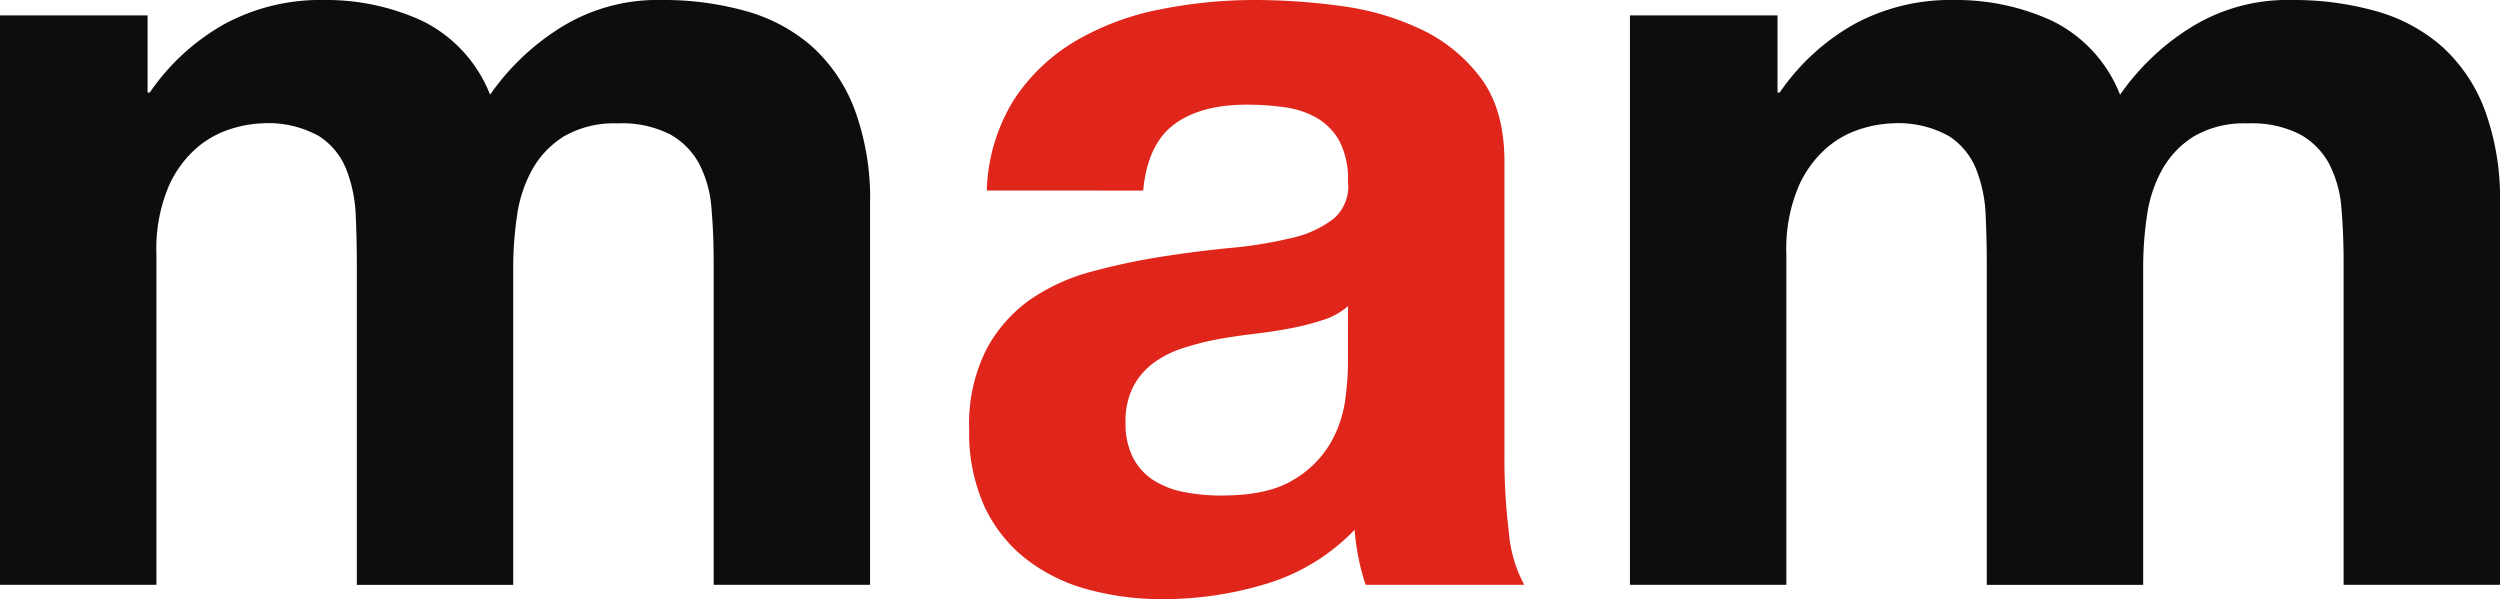
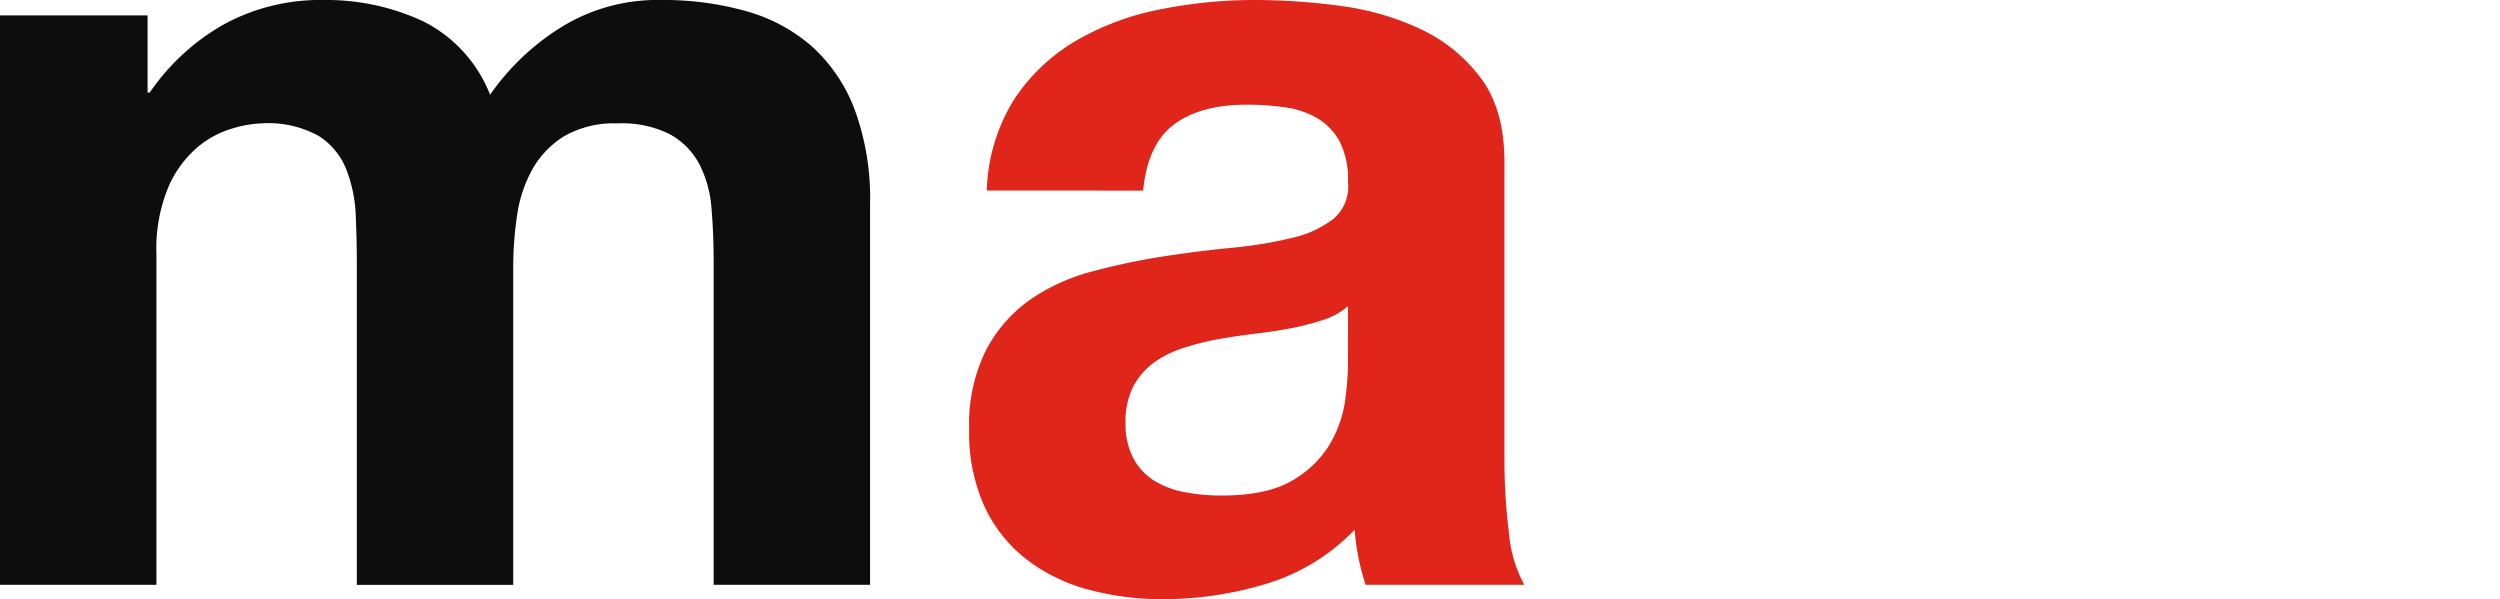
<svg xmlns="http://www.w3.org/2000/svg" viewBox="0 0 284 68.06">
  <g id="logo_branco" data-name="logo branco" transform="translate(0 0)">
    <path id="Caminho_1" data-name="Caminho 1" d="M441.785,300.574v8.758h.25a25.3,25.3,0,0,1,8.445-7.757,22.888,22.888,0,0,1,11.323-2.752A26.059,26.059,0,0,1,473,301.2a15.732,15.732,0,0,1,7.694,8.383,27.536,27.536,0,0,1,7.82-7.507,20.789,20.789,0,0,1,11.7-3.253,34.556,34.556,0,0,1,9.509,1.251,19.181,19.181,0,0,1,7.507,4,18.379,18.379,0,0,1,4.879,7.194,29.191,29.191,0,0,1,1.751,10.7v43.289H506.092V328.6q0-3.252-.25-6.13a13.041,13.041,0,0,0-1.376-5,8.351,8.351,0,0,0-3.315-3.378,12.01,12.01,0,0,0-5.943-1.251,11.376,11.376,0,0,0-6.068,1.439,10.421,10.421,0,0,0-3.628,3.754,15.023,15.023,0,0,0-1.751,5.255,40.1,40.1,0,0,0-.438,5.943v36.032H465.556V328.975q0-2.877-.125-5.693a16,16,0,0,0-1.063-5.192,8,8,0,0,0-3.128-3.816,11.815,11.815,0,0,0-6.443-1.439,13.3,13.3,0,0,0-3.315.563,11.013,11.013,0,0,0-4,2.127,12.424,12.424,0,0,0-3.315,4.5,18.272,18.272,0,0,0-1.376,7.695v37.533H425.02V300.574Z" transform="translate(-425.02 -298.823)" fill="#0d0d0d" />
    <path id="Caminho_2" data-name="Caminho 2" d="M714.172,320.467a20.63,20.63,0,0,1,3.128-10.384,21.293,21.293,0,0,1,7.006-6.631,30.531,30.531,0,0,1,9.571-3.565,54.5,54.5,0,0,1,10.7-1.064,72.654,72.654,0,0,1,9.884.688,30.3,30.3,0,0,1,9.133,2.69,18,18,0,0,1,6.756,5.568q2.628,3.566,2.628,9.446v33.655a67.419,67.419,0,0,0,.5,8.383,15.113,15.113,0,0,0,1.751,6.005H757.21a25.019,25.019,0,0,1-.813-3.065,26.218,26.218,0,0,1-.438-3.19,23.145,23.145,0,0,1-10.009,6.131,40.2,40.2,0,0,1-11.76,1.751,31.768,31.768,0,0,1-8.633-1.126,19.752,19.752,0,0,1-7.006-3.5,16.288,16.288,0,0,1-4.692-6.005,20.3,20.3,0,0,1-1.689-8.633,18.849,18.849,0,0,1,1.939-9.071,16.211,16.211,0,0,1,5-5.693,22.447,22.447,0,0,1,7.006-3.19,75.419,75.419,0,0,1,7.944-1.689q4-.625,7.882-1a47.455,47.455,0,0,0,6.881-1.126,12,12,0,0,0,4.754-2.189,4.809,4.809,0,0,0,1.626-4.191,9.43,9.43,0,0,0-.938-4.566,6.908,6.908,0,0,0-2.5-2.627,9.866,9.866,0,0,0-3.628-1.251,29.9,29.9,0,0,0-4.441-.313q-5.254,0-8.257,2.252t-3.5,7.506ZM755.208,333.6a7.947,7.947,0,0,1-2.815,1.564,28.727,28.727,0,0,1-3.628.938q-1.941.376-4.066.626t-4.254.626a32.11,32.11,0,0,0-3.941,1,11.689,11.689,0,0,0-3.378,1.689,8.031,8.031,0,0,0-2.315,2.69,8.651,8.651,0,0,0-.876,4.129,8.347,8.347,0,0,0,.876,4,6.7,6.7,0,0,0,2.377,2.565,10.03,10.03,0,0,0,3.5,1.314,22.356,22.356,0,0,0,4.129.375q5.255,0,8.132-1.752a11.726,11.726,0,0,0,4.254-4.191,13.417,13.417,0,0,0,1.689-4.942,34.182,34.182,0,0,0,.313-4Z" transform="translate(-602.073 -298.823)" fill="#e0251b" />
-     <path id="Caminho_3" data-name="Caminho 3" d="M924.718,300.574v8.758h.25a25.307,25.307,0,0,1,8.445-7.757,22.888,22.888,0,0,1,11.323-2.752,26.061,26.061,0,0,1,11.2,2.377,15.73,15.73,0,0,1,7.693,8.383,27.547,27.547,0,0,1,7.82-7.507,20.792,20.792,0,0,1,11.7-3.253,34.557,34.557,0,0,1,9.508,1.251,19.173,19.173,0,0,1,7.506,4,18.376,18.376,0,0,1,4.88,7.194,29.2,29.2,0,0,1,1.751,10.7v43.289H989.025V328.6q0-3.252-.25-6.13a13.056,13.056,0,0,0-1.376-5,8.351,8.351,0,0,0-3.315-3.378,12.011,12.011,0,0,0-5.943-1.251,11.373,11.373,0,0,0-6.068,1.439,10.411,10.411,0,0,0-3.628,3.754,15.018,15.018,0,0,0-1.752,5.255,40.107,40.107,0,0,0-.438,5.943v36.032H948.489V328.975q0-2.877-.125-5.693a16,16,0,0,0-1.063-5.192,8.006,8.006,0,0,0-3.128-3.816,11.816,11.816,0,0,0-6.443-1.439,13.306,13.306,0,0,0-3.316.563,11.018,11.018,0,0,0-4,2.127,12.43,12.43,0,0,0-3.316,4.5,18.275,18.275,0,0,0-1.376,7.695v37.533H907.953V300.574Z" transform="translate(-722.791 -298.823)" fill="#0d0d0d" />
  </g>
</svg>